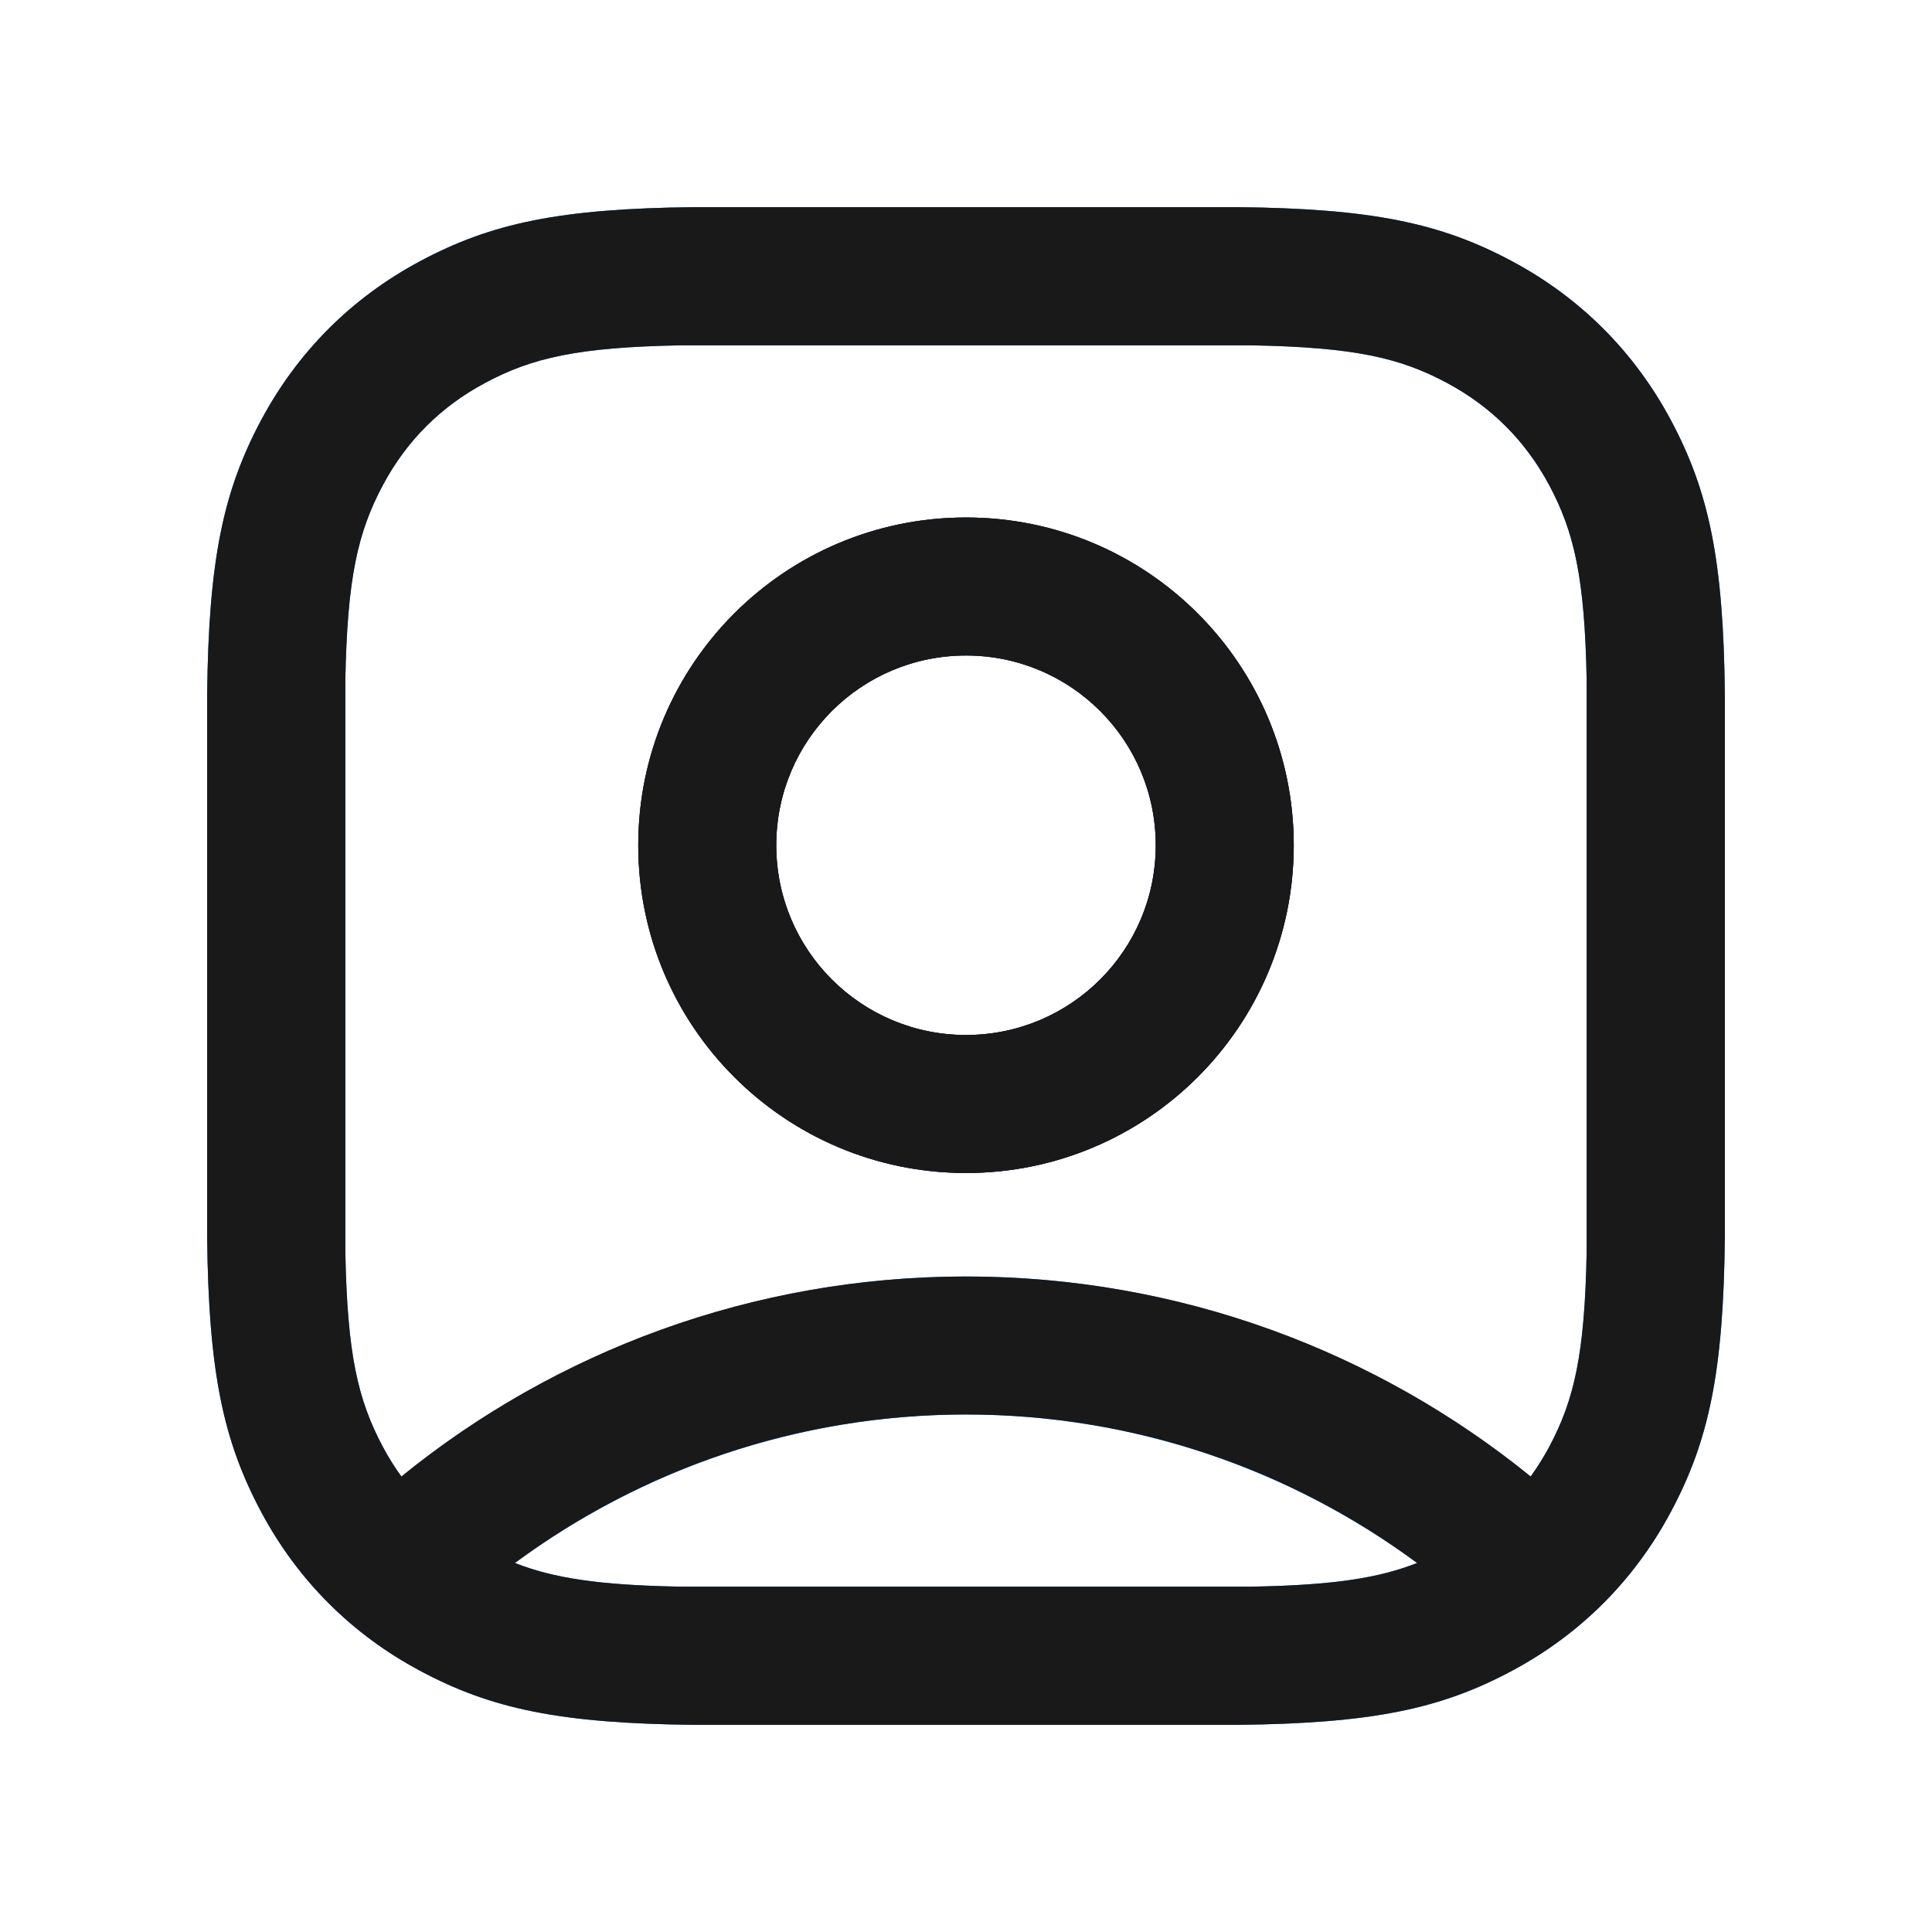
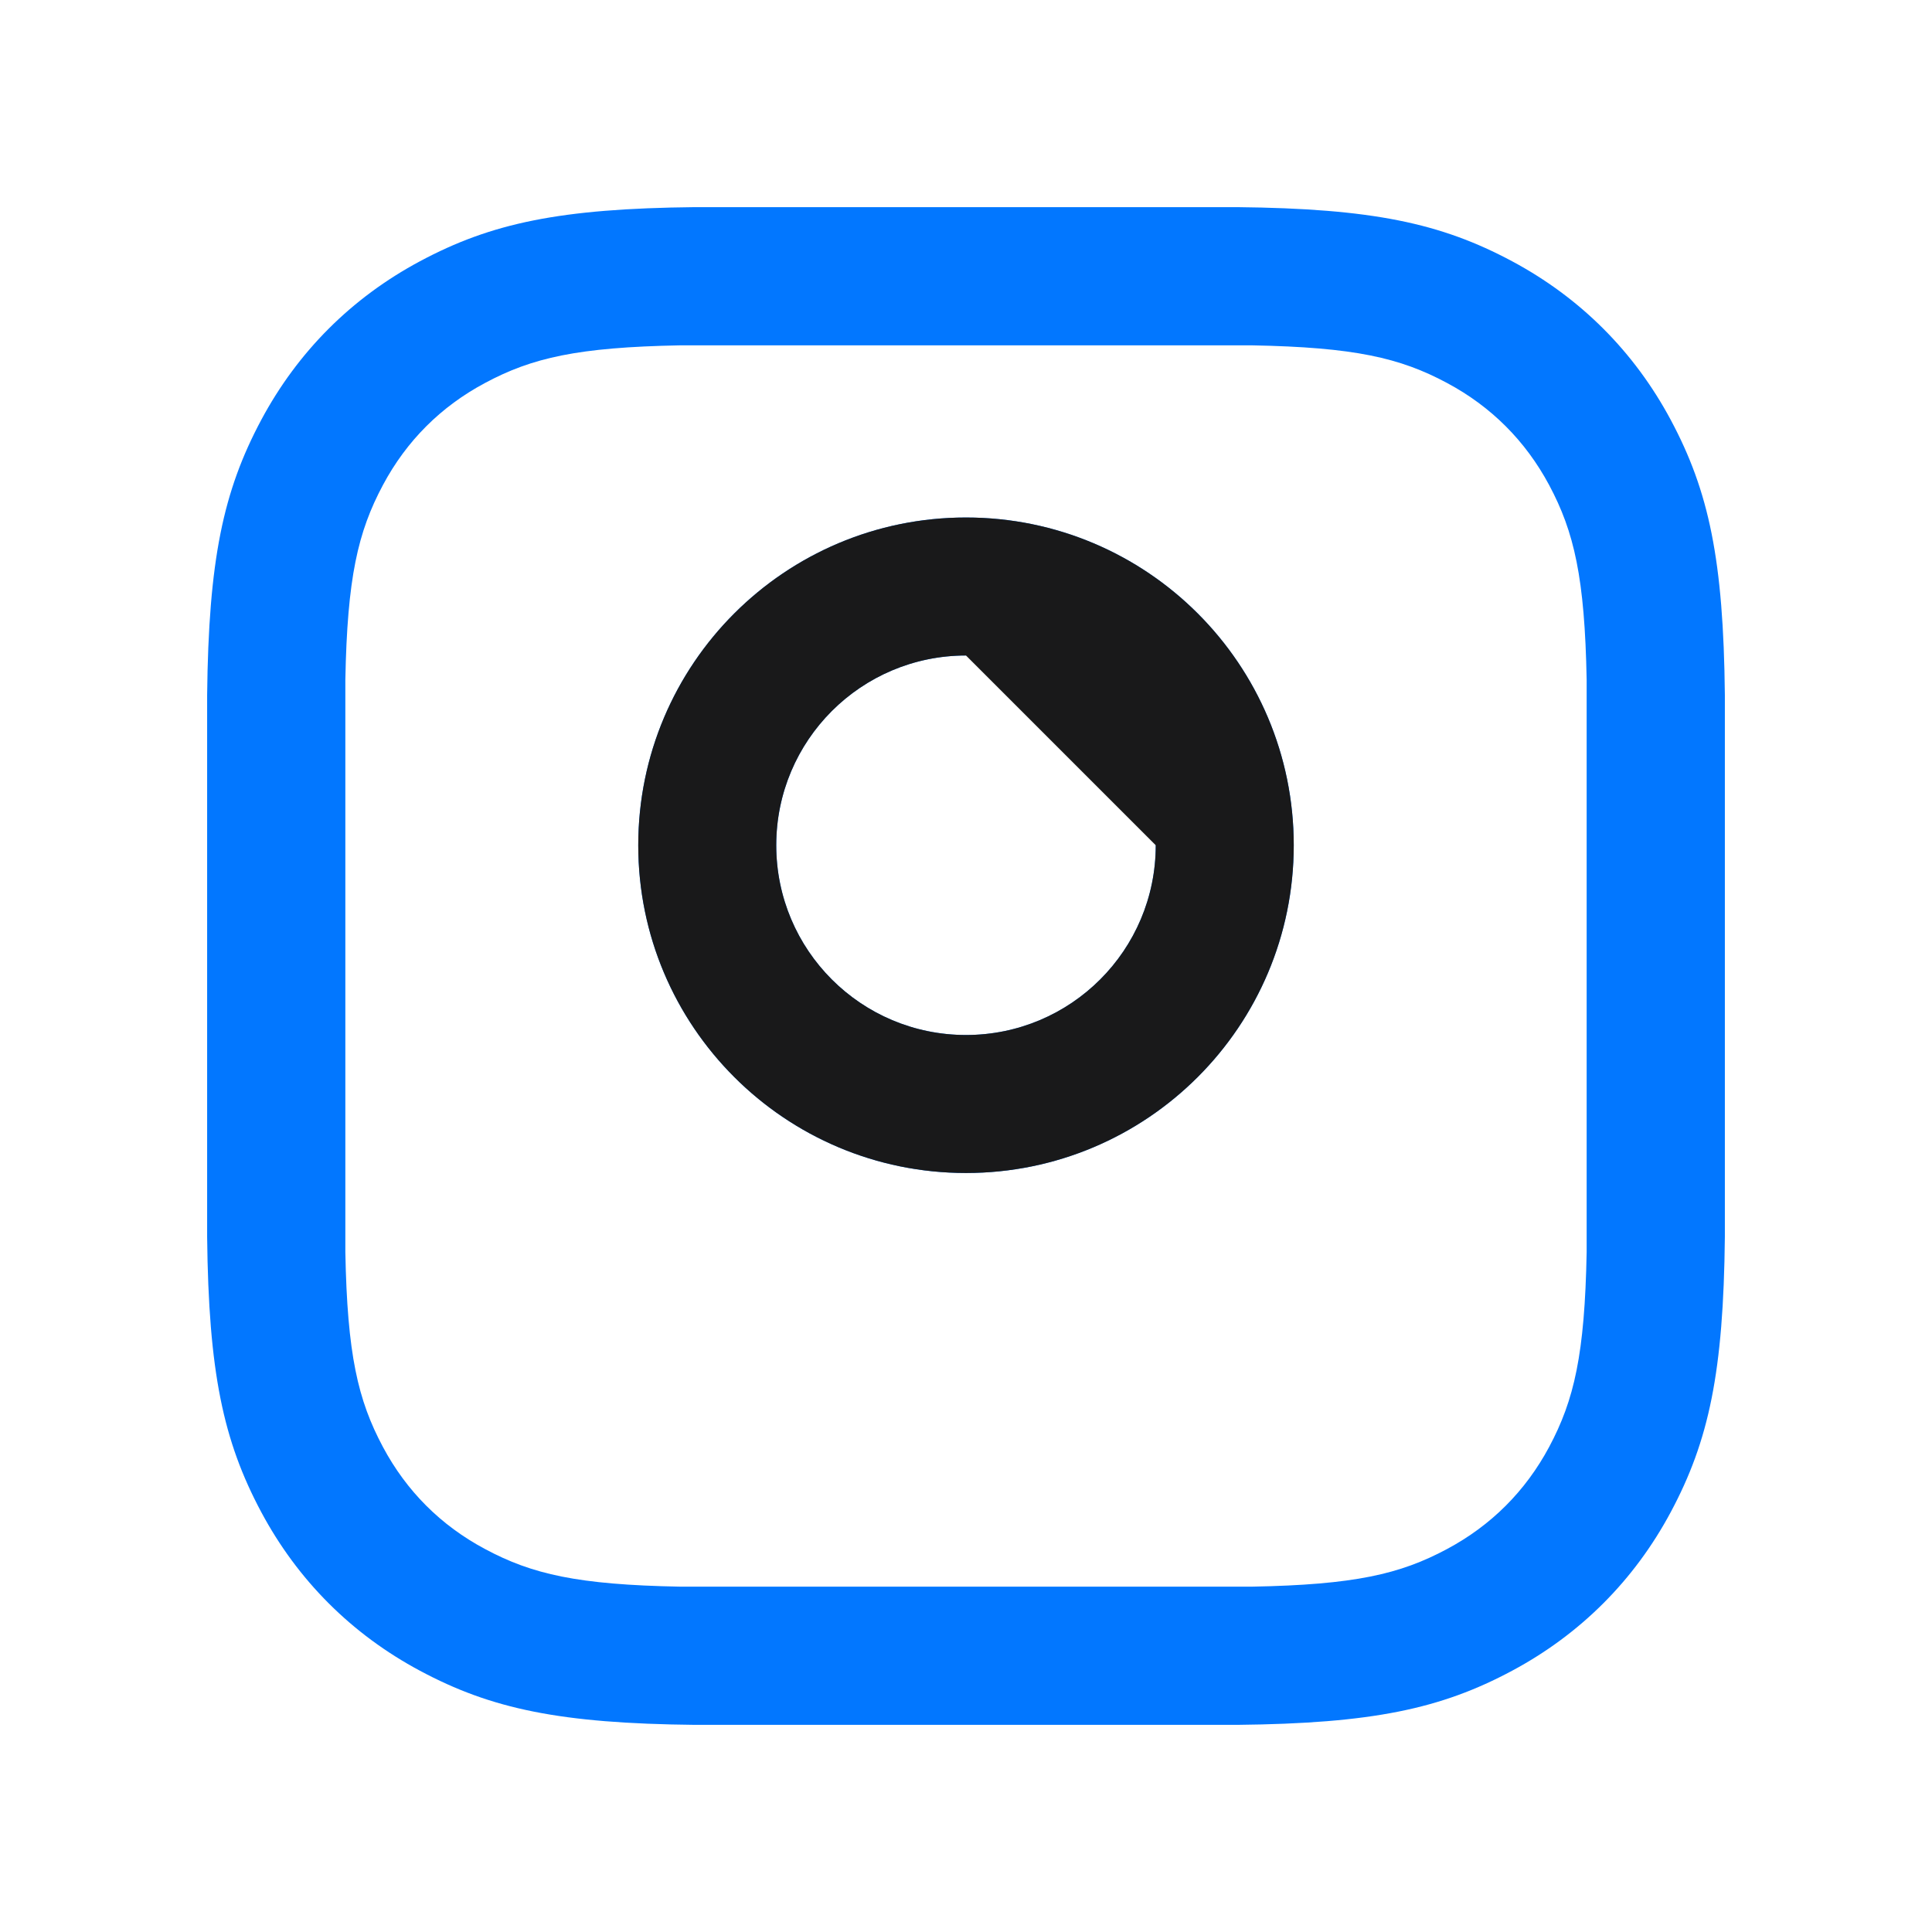
<svg xmlns="http://www.w3.org/2000/svg" width="28" height="28" viewBox="0 0 28 28" fill="none">
  <path d="M17.926 3.002C19.884 3.022 20.881 3.233 21.914 3.786C22.903 4.315 23.685 5.097 24.214 6.086C24.767 7.12 24.978 8.116 24.998 10.074V17.926C24.978 19.884 24.767 20.88 24.214 21.914C23.685 22.903 22.903 23.685 21.914 24.214C20.881 24.767 19.884 24.978 17.926 24.998H10.075C8.116 24.978 7.12 24.767 6.087 24.214C5.097 23.685 4.315 22.903 3.786 21.914C3.234 20.88 3.023 19.884 3.002 17.926V10.074C3.023 8.116 3.234 7.12 3.786 6.086C4.315 5.097 5.097 4.315 6.087 3.786C7.12 3.233 8.116 3.022 10.075 3.002H17.926ZM9.853 5.005C8.373 5.033 7.711 5.185 7.03 5.55C6.389 5.892 5.892 6.389 5.55 7.029C5.186 7.711 5.033 8.373 5.005 9.852V18.148C5.033 19.627 5.186 20.289 5.55 20.971C5.892 21.611 6.389 22.108 7.03 22.45C7.711 22.815 8.373 22.967 9.853 22.995H18.148C19.627 22.967 20.29 22.815 20.971 22.45C21.611 22.108 22.108 21.611 22.451 20.971C22.815 20.289 22.967 19.627 22.995 18.148V9.852C22.967 8.373 22.815 7.711 22.451 7.029C22.108 6.389 21.611 5.892 20.971 5.55C20.29 5.185 19.627 5.033 18.148 5.005H9.853Z" fill="#0277FF" />
  <mask id="mask0_31_482" style="mask-type:alpha" maskUnits="userSpaceOnUse" x="5" y="5" width="18" height="18">
    <path d="M9.852 5.005C8.373 5.033 7.711 5.185 7.029 5.55C6.389 5.892 5.892 6.389 5.55 7.029C5.185 7.711 5.033 8.373 5.005 9.852V18.148C5.033 19.627 5.185 20.289 5.55 20.971C5.892 21.611 6.389 22.108 7.029 22.45C7.711 22.815 8.373 22.967 9.852 22.995H18.148C19.627 22.967 20.289 22.815 20.971 22.45C21.611 22.108 22.108 21.611 22.45 20.971C22.815 20.289 22.967 19.627 22.995 18.148V9.852C22.967 8.373 22.815 7.711 22.45 7.029C22.108 6.389 21.611 5.892 20.971 5.55C20.289 5.185 19.627 5.033 18.148 5.005H9.852Z" fill="#3F8AE0" />
  </mask>
  <g mask="url(#mask0_31_482)">
-     <circle cx="14" cy="31.5" r="12" stroke="#0277FF" stroke-width="2" />
    <path d="M14 7.5C16.624 7.5 18.75 9.626 18.75 12.25C18.75 14.874 16.624 17 14 17C11.376 17 9.25 14.874 9.25 12.25C9.25 9.626 11.376 7.5 14 7.5ZM14 9.5C12.48 9.5 11.25 10.73 11.25 12.25C11.25 13.77 12.48 15 14 15C15.52 15 16.75 13.77 16.75 12.25C16.75 10.73 15.52 9.5 14 9.5Z" fill="#0277FF" />
  </g>
-   <path d="M14 7.5C16.624 7.5 18.75 9.626 18.75 12.25C18.75 14.874 16.624 17 14 17C11.376 17 9.25 14.874 9.25 12.25C9.25 9.626 11.376 7.5 14 7.5ZM14 9.5C12.481 9.5 11.25 10.73 11.25 12.25C11.25 13.77 12.481 15 14 15C15.52 15 16.75 13.77 16.75 12.25C16.75 10.73 15.52 9.5 14 9.5Z" fill="#19191A" />
-   <path fill-rule="evenodd" clip-rule="evenodd" d="M21.914 3.786C20.881 3.233 19.884 3.022 17.926 3.002H10.075C8.116 3.022 7.12 3.233 6.087 3.786C5.097 4.315 4.315 5.097 3.786 6.086C3.234 7.12 3.023 8.116 3.002 10.074V17.926C3.023 19.884 3.234 20.88 3.786 21.914C4.315 22.903 5.097 23.685 6.087 24.214C7.12 24.767 8.116 24.978 10.075 24.998H17.926C19.884 24.978 20.881 24.767 21.914 24.214C22.903 23.685 23.685 22.903 24.214 21.914C24.767 20.88 24.978 19.884 24.998 17.926V10.074C24.978 8.116 24.767 7.12 24.214 6.086C23.685 5.097 22.903 4.315 21.914 3.786ZM7.03 5.55C7.711 5.185 8.373 5.033 9.853 5.005H18.148C19.627 5.033 20.29 5.185 20.971 5.55C21.611 5.892 22.108 6.389 22.451 7.029C22.815 7.711 22.967 8.373 22.995 9.852V18.148C22.967 19.627 22.815 20.289 22.451 20.971C22.37 21.121 22.281 21.264 22.184 21.398C19.949 19.586 17.102 18.5 14 18.5C10.899 18.5 8.051 19.586 5.817 21.398C5.719 21.264 5.63 21.121 5.55 20.971C5.186 20.289 5.033 19.627 5.005 18.148V9.852C5.033 8.373 5.186 7.711 5.55 7.029C5.892 6.389 6.389 5.892 7.03 5.55ZM14 7.5C16.624 7.5 18.75 9.626 18.75 12.25C18.75 14.874 16.624 17 14 17C11.376 17 9.25 14.874 9.25 12.25C9.25 9.626 11.376 7.5 14 7.5ZM9.853 22.995H18.148C19.317 22.973 19.976 22.873 20.537 22.652C18.71 21.3 16.448 20.5 14 20.5C11.552 20.5 9.291 21.3 7.463 22.652C8.024 22.873 8.683 22.973 9.853 22.995ZM11.25 12.25C11.25 10.73 12.481 9.5 14 9.5C15.52 9.5 16.75 10.73 16.75 12.25C16.75 13.77 15.52 15 14 15C12.481 15 11.25 13.77 11.25 12.25Z" fill="#19191A" />
+   <path d="M14 7.5C16.624 7.5 18.75 9.626 18.75 12.25C18.75 14.874 16.624 17 14 17C11.376 17 9.25 14.874 9.25 12.25C9.25 9.626 11.376 7.5 14 7.5ZM14 9.5C12.481 9.5 11.25 10.73 11.25 12.25C11.25 13.77 12.481 15 14 15C15.52 15 16.75 13.77 16.75 12.25Z" fill="#19191A" />
</svg>